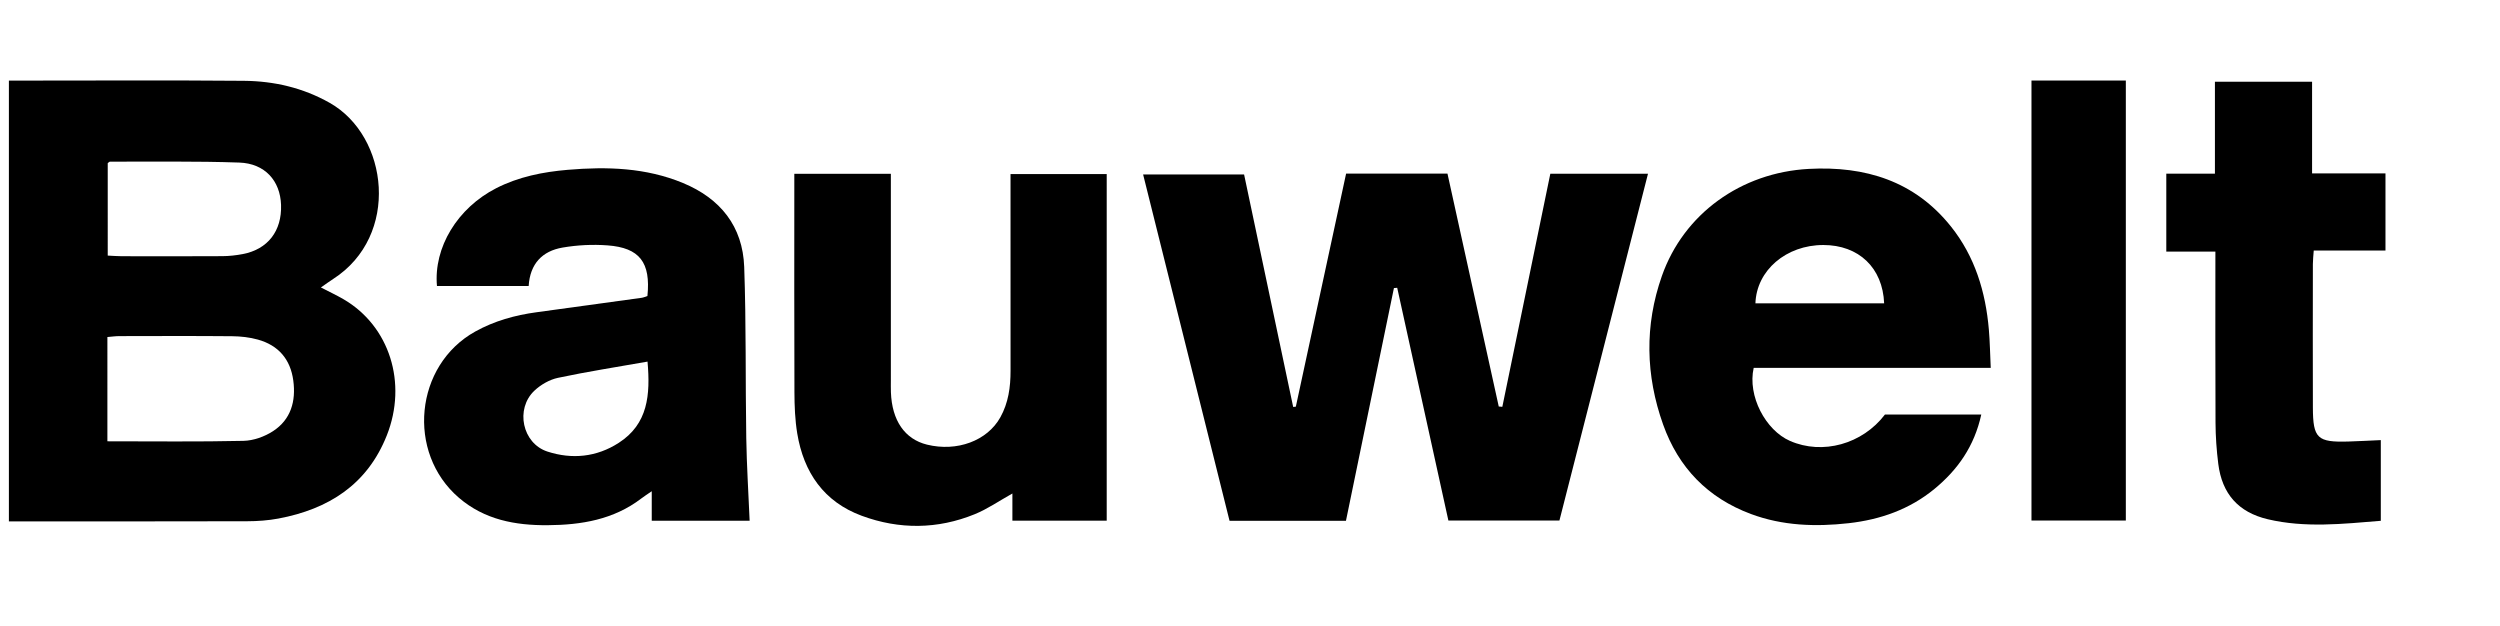
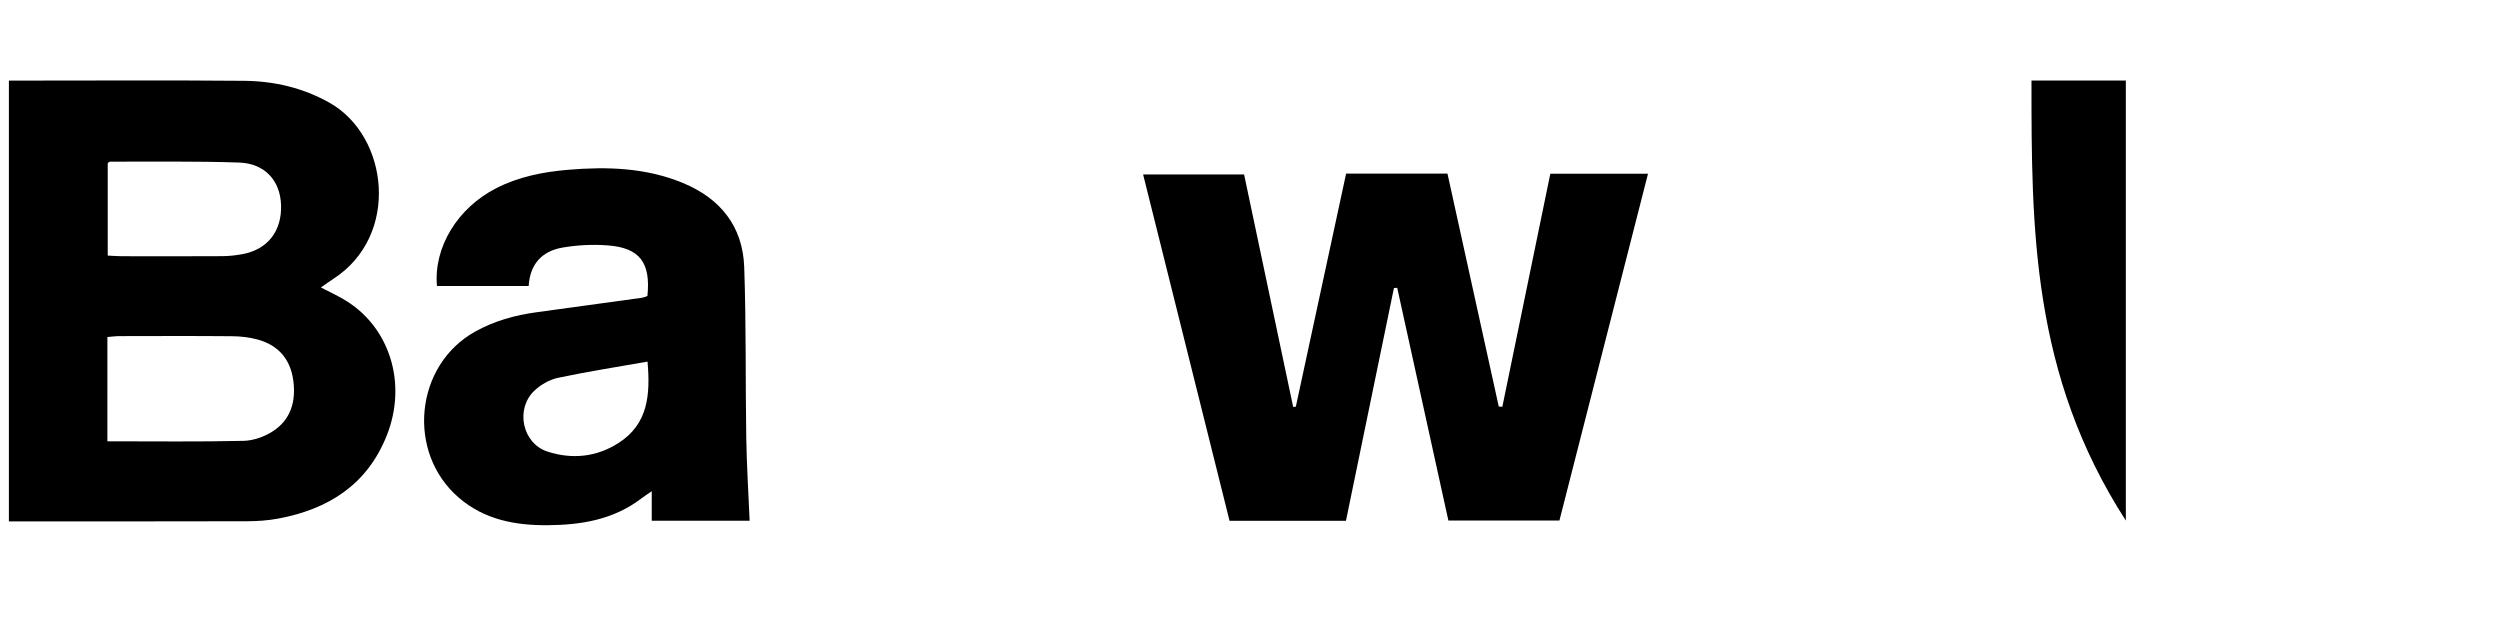
<svg xmlns="http://www.w3.org/2000/svg" version="1.1" id="Layer_1" x="0px" y="0px" width="906px" height="227px" viewBox="0 0 906 227" enable-background="new 0 0 906 227" xml:space="preserve">
  <path fill-rule="evenodd" clip-rule="evenodd" d="M116.294,104.176c3.075,1.593,5.739,2.829,8.263,4.305  c16.61,9.713,23.147,30.31,15.625,49.301c-7.068,17.845-21.126,26.722-39.252,30.136c-3.736,0.703-7.604,0.973-11.413,0.984  c-26.828,0.082-53.657,0.044-80.486,0.044c-1.815,0-3.63,0-5.808,0c0-53.165,0-106.063,0-159.738c1.482,0,3.072,0,4.661,0  c26.829,0,53.659-0.159,80.485,0.078c10.911,0.097,21.368,2.492,31.082,7.97c21.448,12.093,25.6,48.218,1.267,63.862  C119.362,101.988,118.064,102.948,116.294,104.176z M38.918,159.926c16.791,0,33.066,0.207,49.329-0.161  c3.618-0.082,7.629-1.519,10.692-3.511c6.486-4.218,8.351-10.86,7.352-18.332c-1.031-7.711-5.373-12.771-12.822-14.851  c-2.994-0.835-6.207-1.193-9.325-1.223c-13.635-0.127-27.271-0.064-40.908-0.04c-1.417,0.003-2.833,0.213-4.318,0.333  C38.918,134.861,38.918,147.12,38.918,159.926z M39.041,92.624c1.887,0.089,3.511,0.229,5.136,0.231  c12.136,0.019,24.273,0.052,36.409-0.024c2.473-0.016,4.977-0.295,7.408-0.759c9.068-1.728,14.187-8.382,13.859-17.818  c-0.304-8.751-5.845-15.012-15.131-15.338c-15.6-0.547-31.229-0.284-46.846-0.334c-0.271-0.001-0.542,0.347-0.835,0.547  C39.041,70.188,39.041,81.257,39.041,92.624z" />
  <path fill-rule="evenodd" clip-rule="evenodd" d="M505.158,104.4c-5.787,28.073-11.574,56.146-17.387,84.348  c-14.099,0-27.896,0-42.184,0c-10.39-41.638-20.796-83.34-31.322-125.522c12.487,0,24.378,0,36.592,0  c5.938,28.126,11.863,56.188,17.789,84.251c0.32-0.032,0.641-0.065,0.962-0.098c6.058-28.088,12.116-56.175,18.217-84.457  c12.3,0,24.235,0,36.737,0c6.185,28.087,12.385,56.243,18.584,84.398c0.433,0.036,0.864,0.072,1.297,0.107  c5.789-28.122,11.58-56.244,17.39-84.459c11.841,0,23.245,0,35.397,0c-10.763,42.139-21.399,83.785-32.096,125.665  c-13.333,0-26.424,0-40.244,0c-6.14-27.923-12.342-56.129-18.545-84.336C505.949,104.332,505.554,104.366,505.158,104.4z" />
  <path fill-rule="evenodd" clip-rule="evenodd" d="M234.627,107.279c1.234-12.178-2.819-17.49-14.445-18.354  c-5.401-0.401-10.983-0.124-16.32,0.795c-7.329,1.262-11.786,5.853-12.272,13.927c-11.106,0-22.177,0-33.236,0  c-1.254-13.976,7.422-28.261,21.456-35.436c8.141-4.161,16.947-5.904,25.938-6.671c14.217-1.212,28.31-0.788,41.757,4.777  c13.558,5.612,21.666,15.706,22.194,30.421c0.74,20.635,0.411,41.306,0.745,61.958c0.161,9.946,0.794,19.885,1.222,30.025  c-11.098,0-23.039,0-35.476,0c0-3.394,0-6.652,0-10.7c-1.73,1.195-2.787,1.863-3.776,2.62c-10.045,7.686-21.764,9.606-33.947,9.692  c-11.727,0.083-22.841-1.952-32.144-9.928c-19.129-16.398-16.038-48.069,5.902-60.257c6.949-3.859,14.43-5.936,22.252-6.994  c12.701-1.72,25.397-3.476,38.093-5.237C233.202,107.83,233.807,107.54,234.627,107.279z M234.663,131.045  c-11.056,1.954-21.82,3.625-32.458,5.884c-3.063,0.649-6.247,2.486-8.543,4.658c-7.003,6.622-4.389,19.104,4.744,22.067  c8.908,2.891,17.801,2.015,25.828-3.162C234.845,153.648,235.721,143.141,234.663,131.045z" />
-   <path fill-rule="evenodd" clip-rule="evenodd" d="M683.113,150.219c11.863,0,23.123,0,34.905,0  c-2.523,11.538-8.555,20.036-16.967,26.964c-9.012,7.421-19.634,11.135-31.078,12.424c-12.016,1.354-23.979,0.941-35.462-3.342  c-15.601-5.819-26.209-16.75-31.789-32.392c-6.368-17.852-6.752-35.916-0.463-53.832c7.911-22.537,28.685-37.515,53.262-38.832  c20.413-1.095,38.315,4.361,51.503,20.871c8.68,10.867,12.579,23.708,13.745,37.423c0.376,4.415,0.442,8.856,0.675,13.809  c-29.151,0-57.587,0-85.904,0c-2.296,10.181,4.304,22.605,13.157,26.479C660.496,164.953,674.93,160.964,683.113,150.219z   M682.814,109.939c-0.517-12.935-9.225-21.138-22.036-21.146c-13.432-0.008-24.227,9.153-24.612,21.146  C651.585,109.939,666.996,109.939,682.814,109.939z" />
-   <path fill-rule="evenodd" clip-rule="evenodd" d="M401.072,188.688c-11.624,0-22.725,0-34.18,0c0-3.357,0-6.471,0-9.847  c-4.79,2.673-9.001,5.61-13.639,7.501c-13.487,5.498-27.329,5.599-40.921,0.59c-13.744-5.065-21.078-15.716-23.411-29.858  c-0.807-4.895-0.997-9.934-1.017-14.909c-0.098-24.481-0.044-48.964-0.044-73.445c0-1.798,0-3.595,0-5.735  c11.686,0,22.929,0,34.988,0c0,1.712,0,3.464,0,5.215c0,23.15,0,46.3,0.001,69.449c0,1.499-0.037,2.999,0.018,4.496  c0.372,10.266,5.024,17.006,13.079,18.988c10.864,2.675,21.826-1.377,26.574-9.888c2.919-5.232,3.711-10.948,3.703-16.854  c-0.028-21.817-0.011-43.635-0.01-65.451c0-1.809,0-3.616,0-5.857c11.809,0,23.168,0,34.86,0  C401.072,104.913,401.072,146.634,401.072,188.688z" />
-   <path fill-rule="evenodd" clip-rule="evenodd" d="M862.804,159.496c0,9.704,0,19.251,0,29.245  c-13.879,1.138-27.455,2.616-40.931-0.559c-10.717-2.524-16.601-9.234-17.969-20.07c-0.625-4.942-0.973-9.951-0.999-14.933  c-0.108-20.484-0.046-40.969-0.046-61.993c-5.935,0-11.672,0-17.793,0c0-9.567,0-18.605,0-28.258c5.768,0,11.5,0,17.621,0  c0-11.37,0-22.145,0-33.317c11.777,0,23.156,0,35.209,0c0,10.906,0,21.789,0,33.228c9.224,0,17.791,0,26.6,0  c0,9.508,0,18.441,0,27.948c-8.553,0-17.122,0-25.997,0c-0.134,2.005-0.314,3.464-0.315,4.923  c-0.02,17.331-0.057,34.662,0.004,51.993c0.039,11.179,1.618,12.638,12.861,12.305C854.846,159.895,858.64,159.68,862.804,159.496z" />
-   <path fill-rule="evenodd" clip-rule="evenodd" d="M736.207,29.175c11.523,0,22.661,0,34.195,0c0,53.132,0,106.158,0,159.478  c-11.279,0-22.537,0-34.195,0C736.207,135.693,736.207,82.667,736.207,29.175z" />
+   <path fill-rule="evenodd" clip-rule="evenodd" d="M736.207,29.175c11.523,0,22.661,0,34.195,0c0,53.132,0,106.158,0,159.478  C736.207,135.693,736.207,82.667,736.207,29.175z" />
</svg>